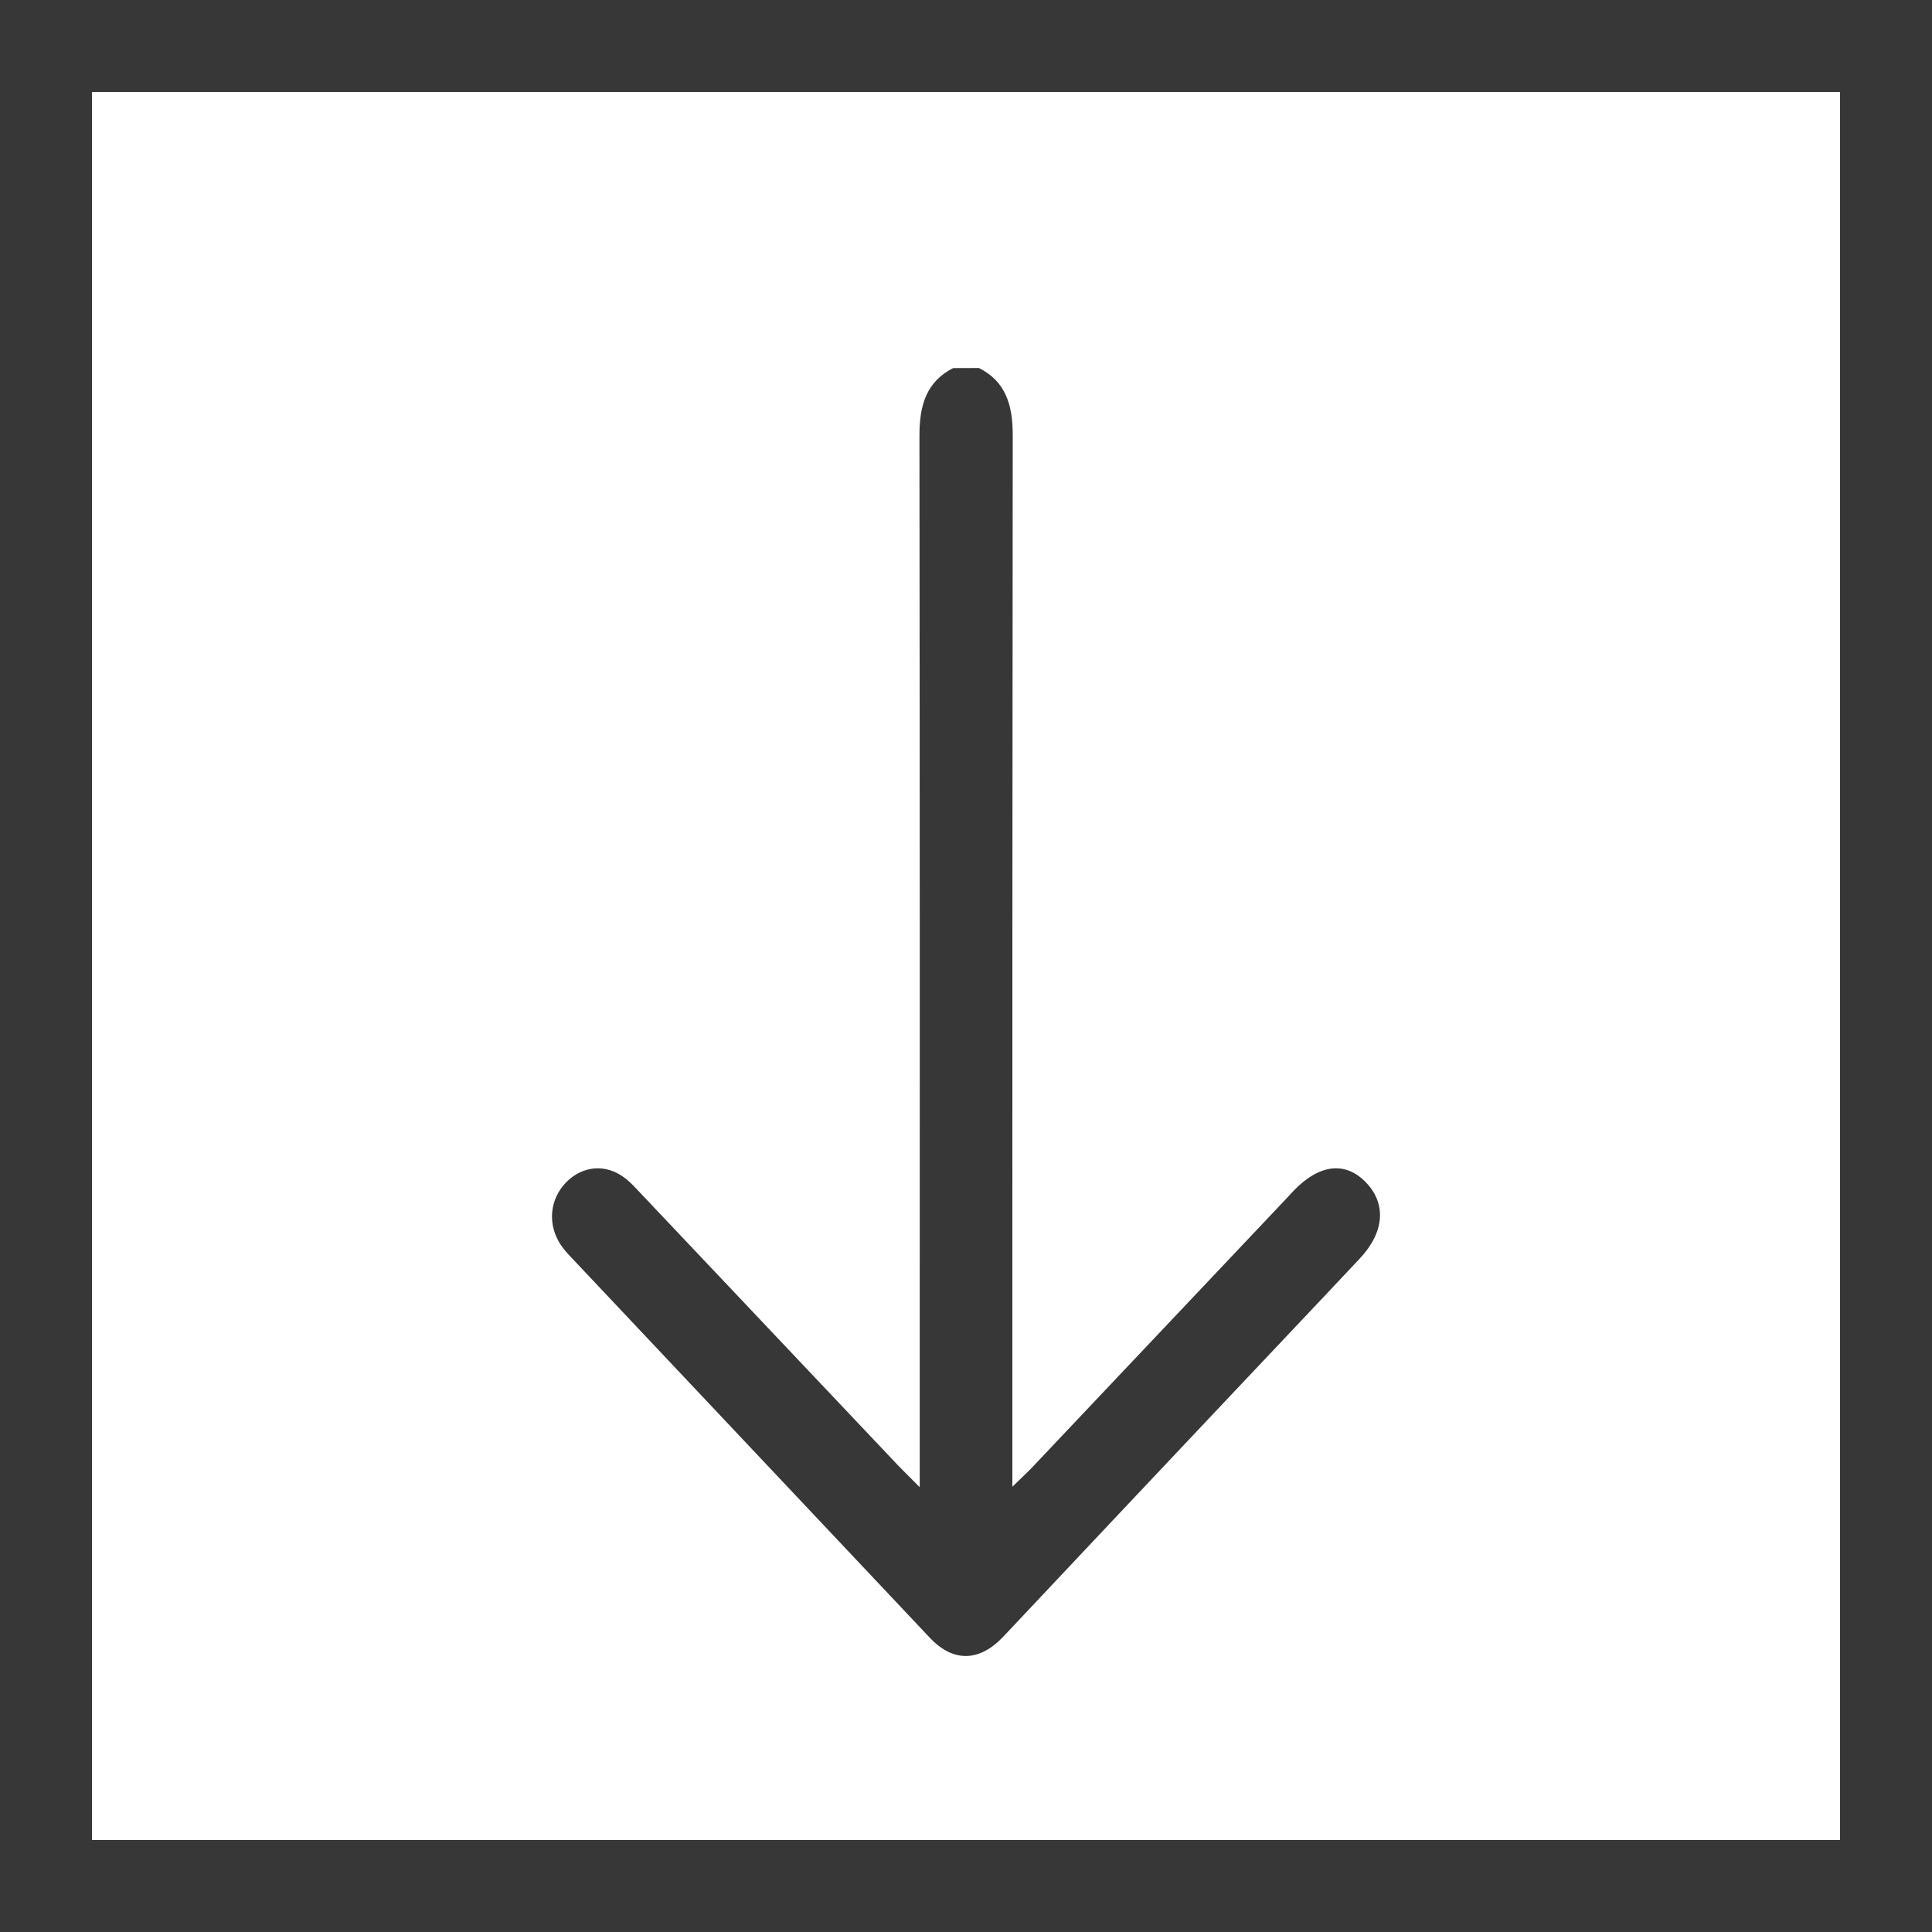
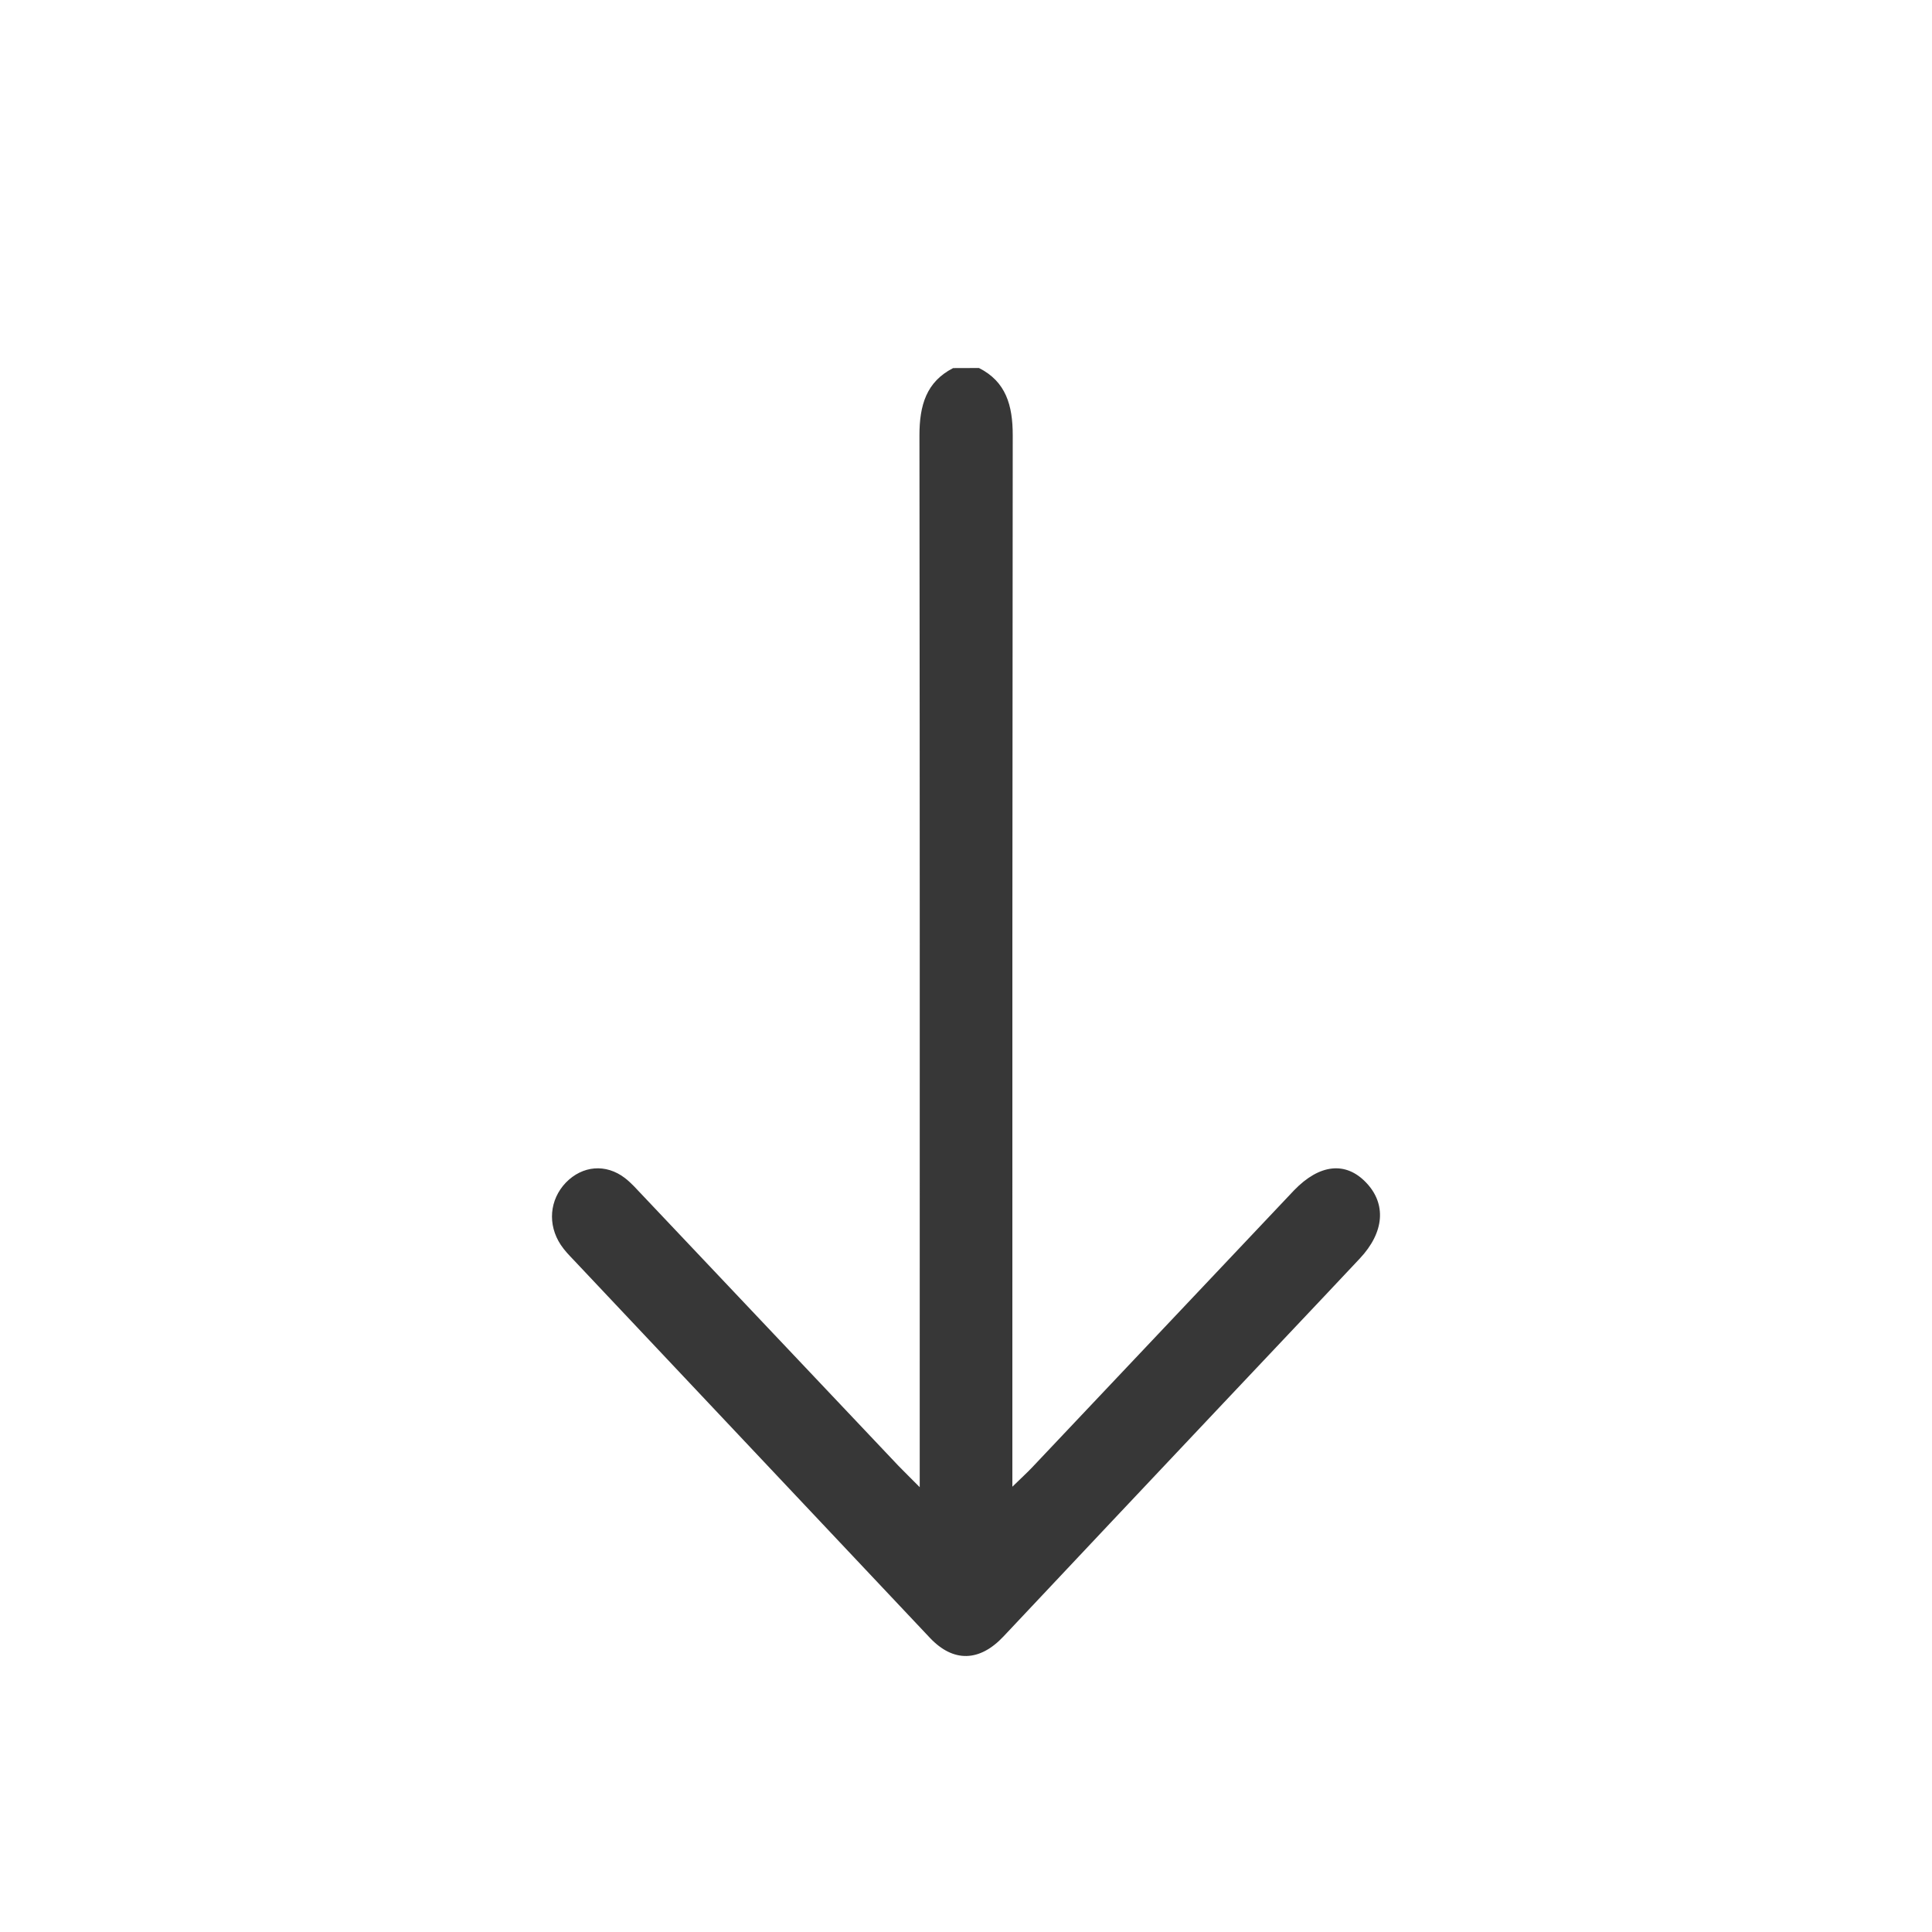
<svg xmlns="http://www.w3.org/2000/svg" width="21" height="21" viewBox="0 0 21 21" fill="none">
-   <rect x="0.5" y="0.5" width="20" height="20" stroke="#373737" />
-   <path d="M10.641 4C10.934 4.148 11.008 4.405 11.008 4.731C11.003 9.746 11.004 10.762 11.004 15.778V16.16C11.1 16.066 11.161 16.011 11.217 15.952C12.134 14.983 13.051 14.013 13.968 13.043C14.001 13.008 14.034 12.972 14.067 12.937C14.343 12.652 14.627 12.622 14.848 12.853C15.071 13.085 15.049 13.394 14.78 13.68C14.263 14.231 13.742 14.779 13.224 15.329C12.451 16.148 11.679 16.967 10.908 17.787C10.648 18.064 10.363 18.072 10.109 17.804C8.818 16.435 7.527 15.066 6.237 13.697C6.187 13.645 6.136 13.592 6.096 13.532C5.949 13.311 5.973 13.04 6.151 12.854C6.331 12.669 6.586 12.646 6.793 12.805C6.862 12.858 6.921 12.926 6.982 12.99C7.911 13.971 8.839 14.952 9.767 15.934C9.827 15.996 9.889 16.056 9.997 16.165V15.804C9.997 10.78 9.999 9.756 9.994 4.732C9.994 4.405 10.069 4.15 10.36 4.001L10.641 4Z" fill="#373737" />
+   <path d="M10.641 4C10.934 4.148 11.008 4.405 11.008 4.731C11.003 9.746 11.004 10.762 11.004 15.778V16.16C11.1 16.066 11.161 16.011 11.217 15.952C14.001 13.008 14.034 12.972 14.067 12.937C14.343 12.652 14.627 12.622 14.848 12.853C15.071 13.085 15.049 13.394 14.78 13.68C14.263 14.231 13.742 14.779 13.224 15.329C12.451 16.148 11.679 16.967 10.908 17.787C10.648 18.064 10.363 18.072 10.109 17.804C8.818 16.435 7.527 15.066 6.237 13.697C6.187 13.645 6.136 13.592 6.096 13.532C5.949 13.311 5.973 13.04 6.151 12.854C6.331 12.669 6.586 12.646 6.793 12.805C6.862 12.858 6.921 12.926 6.982 12.99C7.911 13.971 8.839 14.952 9.767 15.934C9.827 15.996 9.889 16.056 9.997 16.165V15.804C9.997 10.78 9.999 9.756 9.994 4.732C9.994 4.405 10.069 4.15 10.36 4.001L10.641 4Z" fill="#373737" />
</svg>